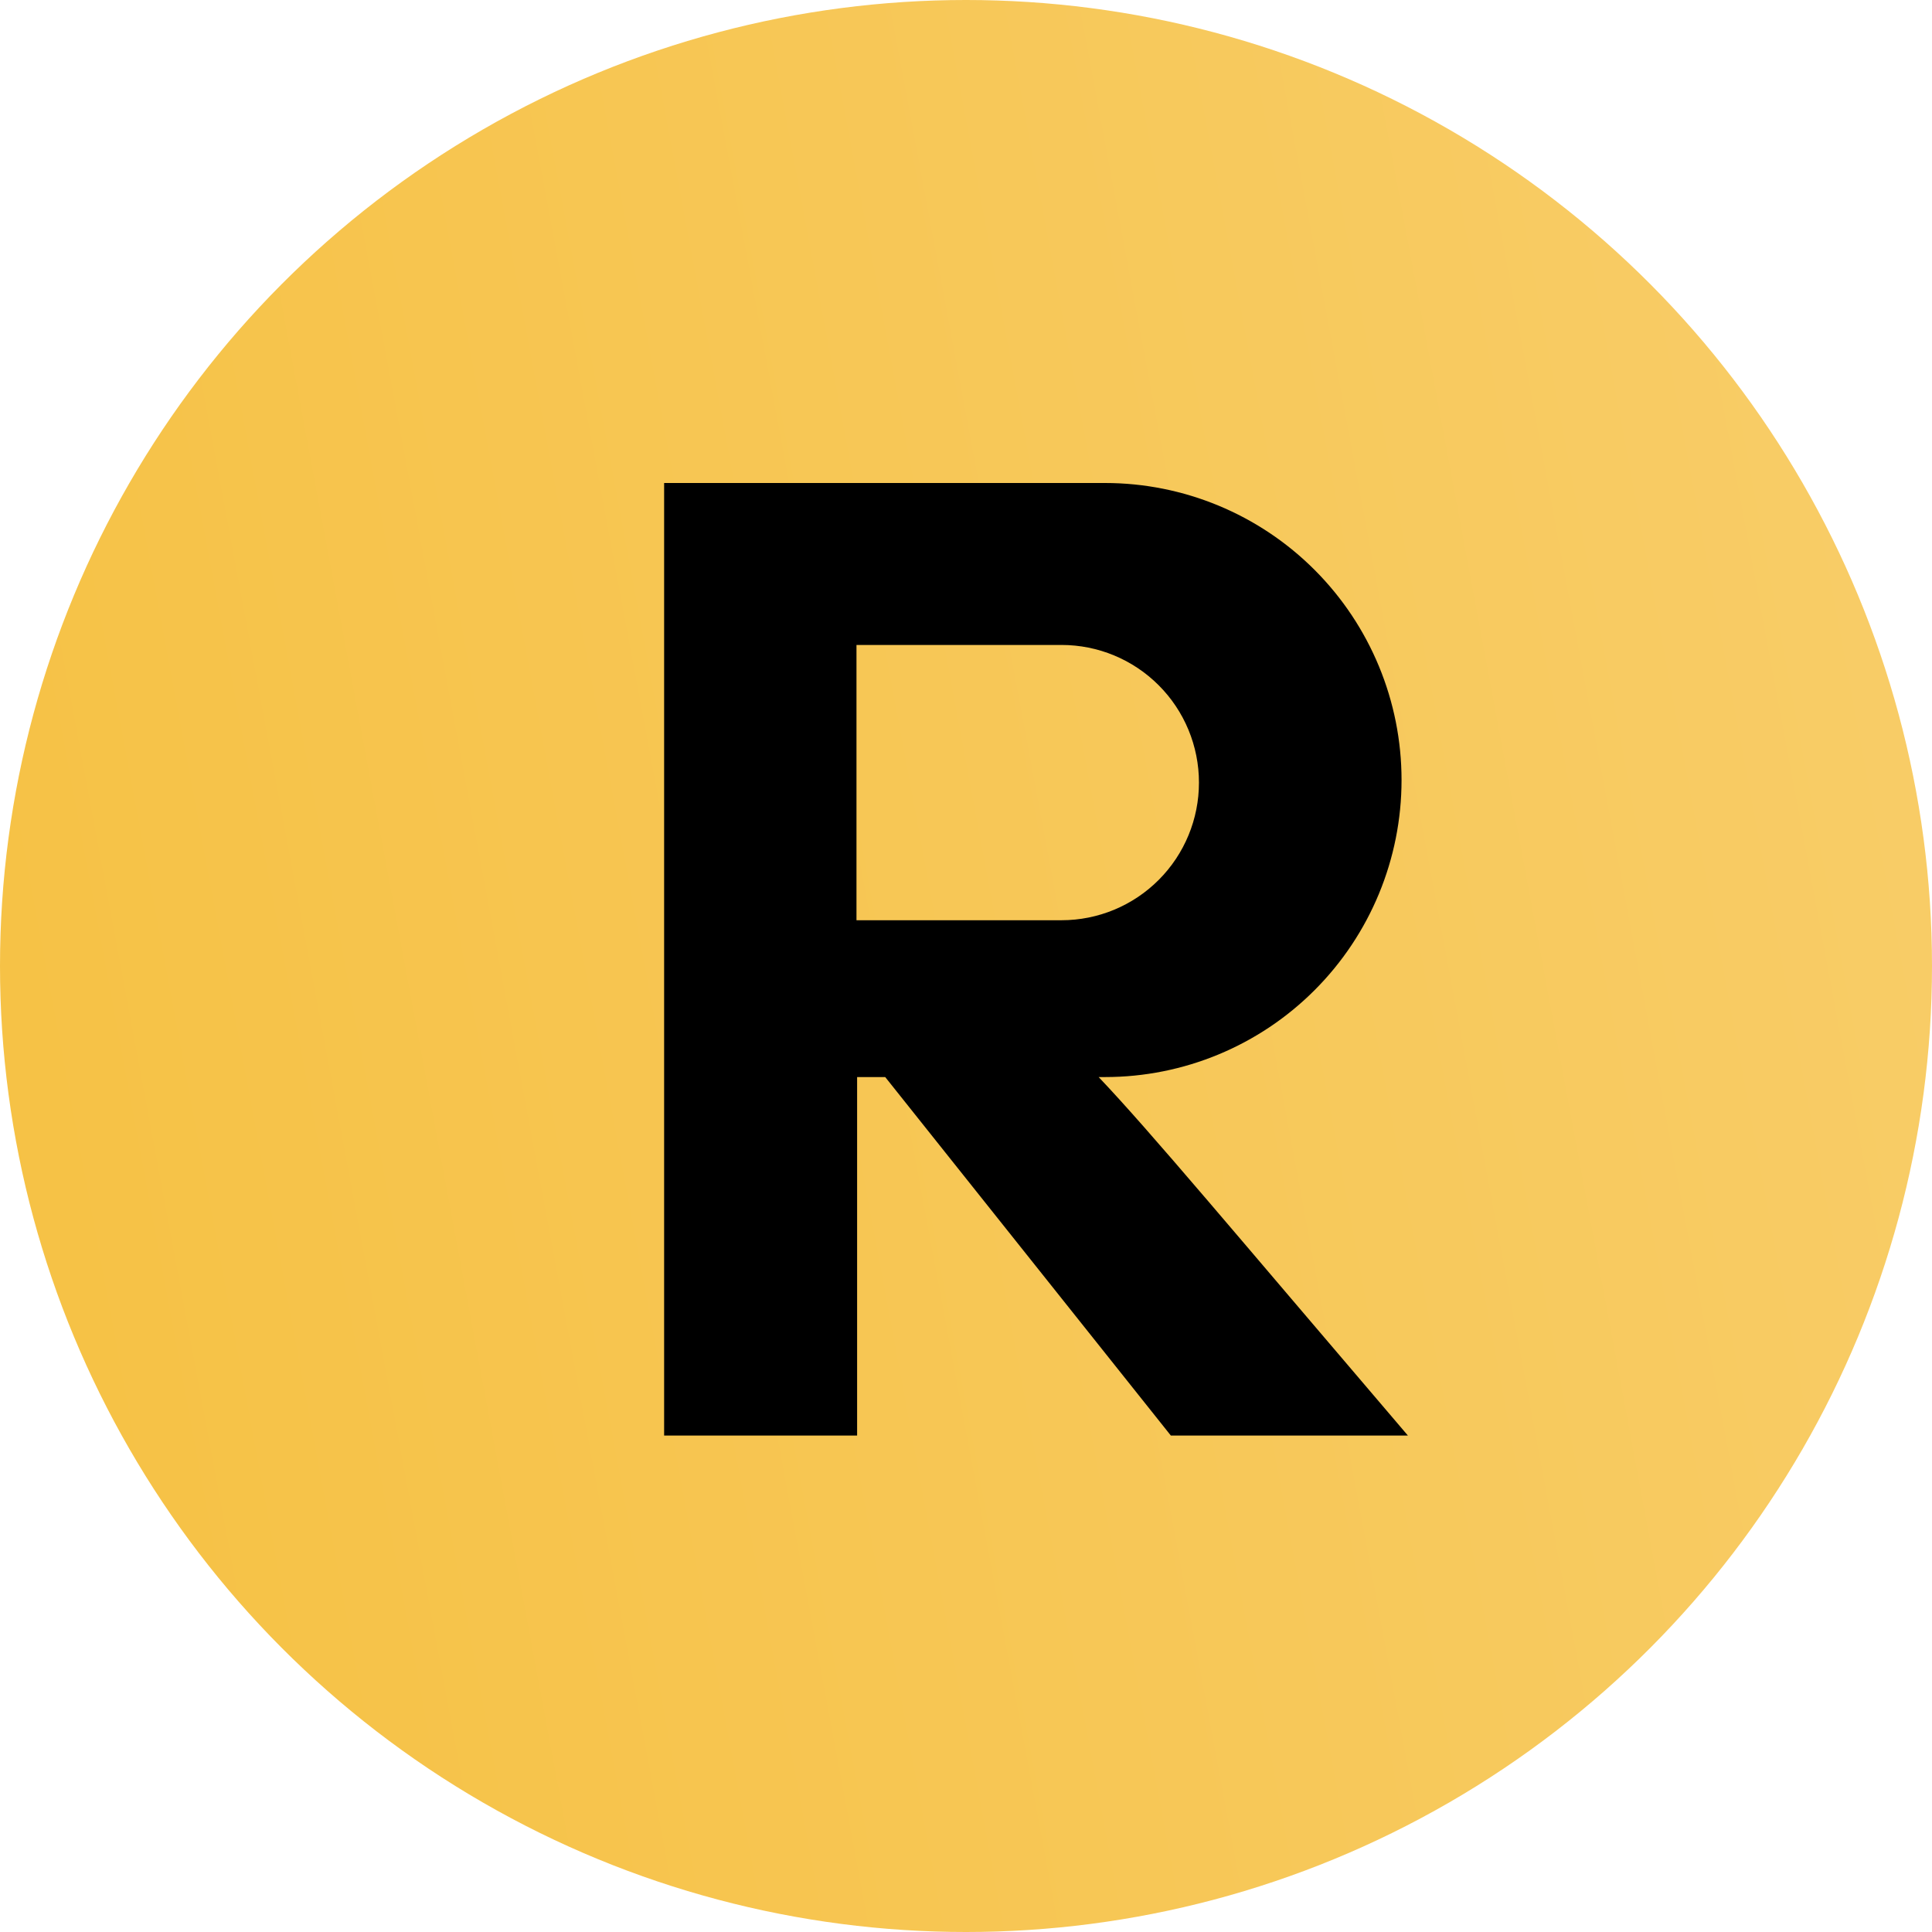
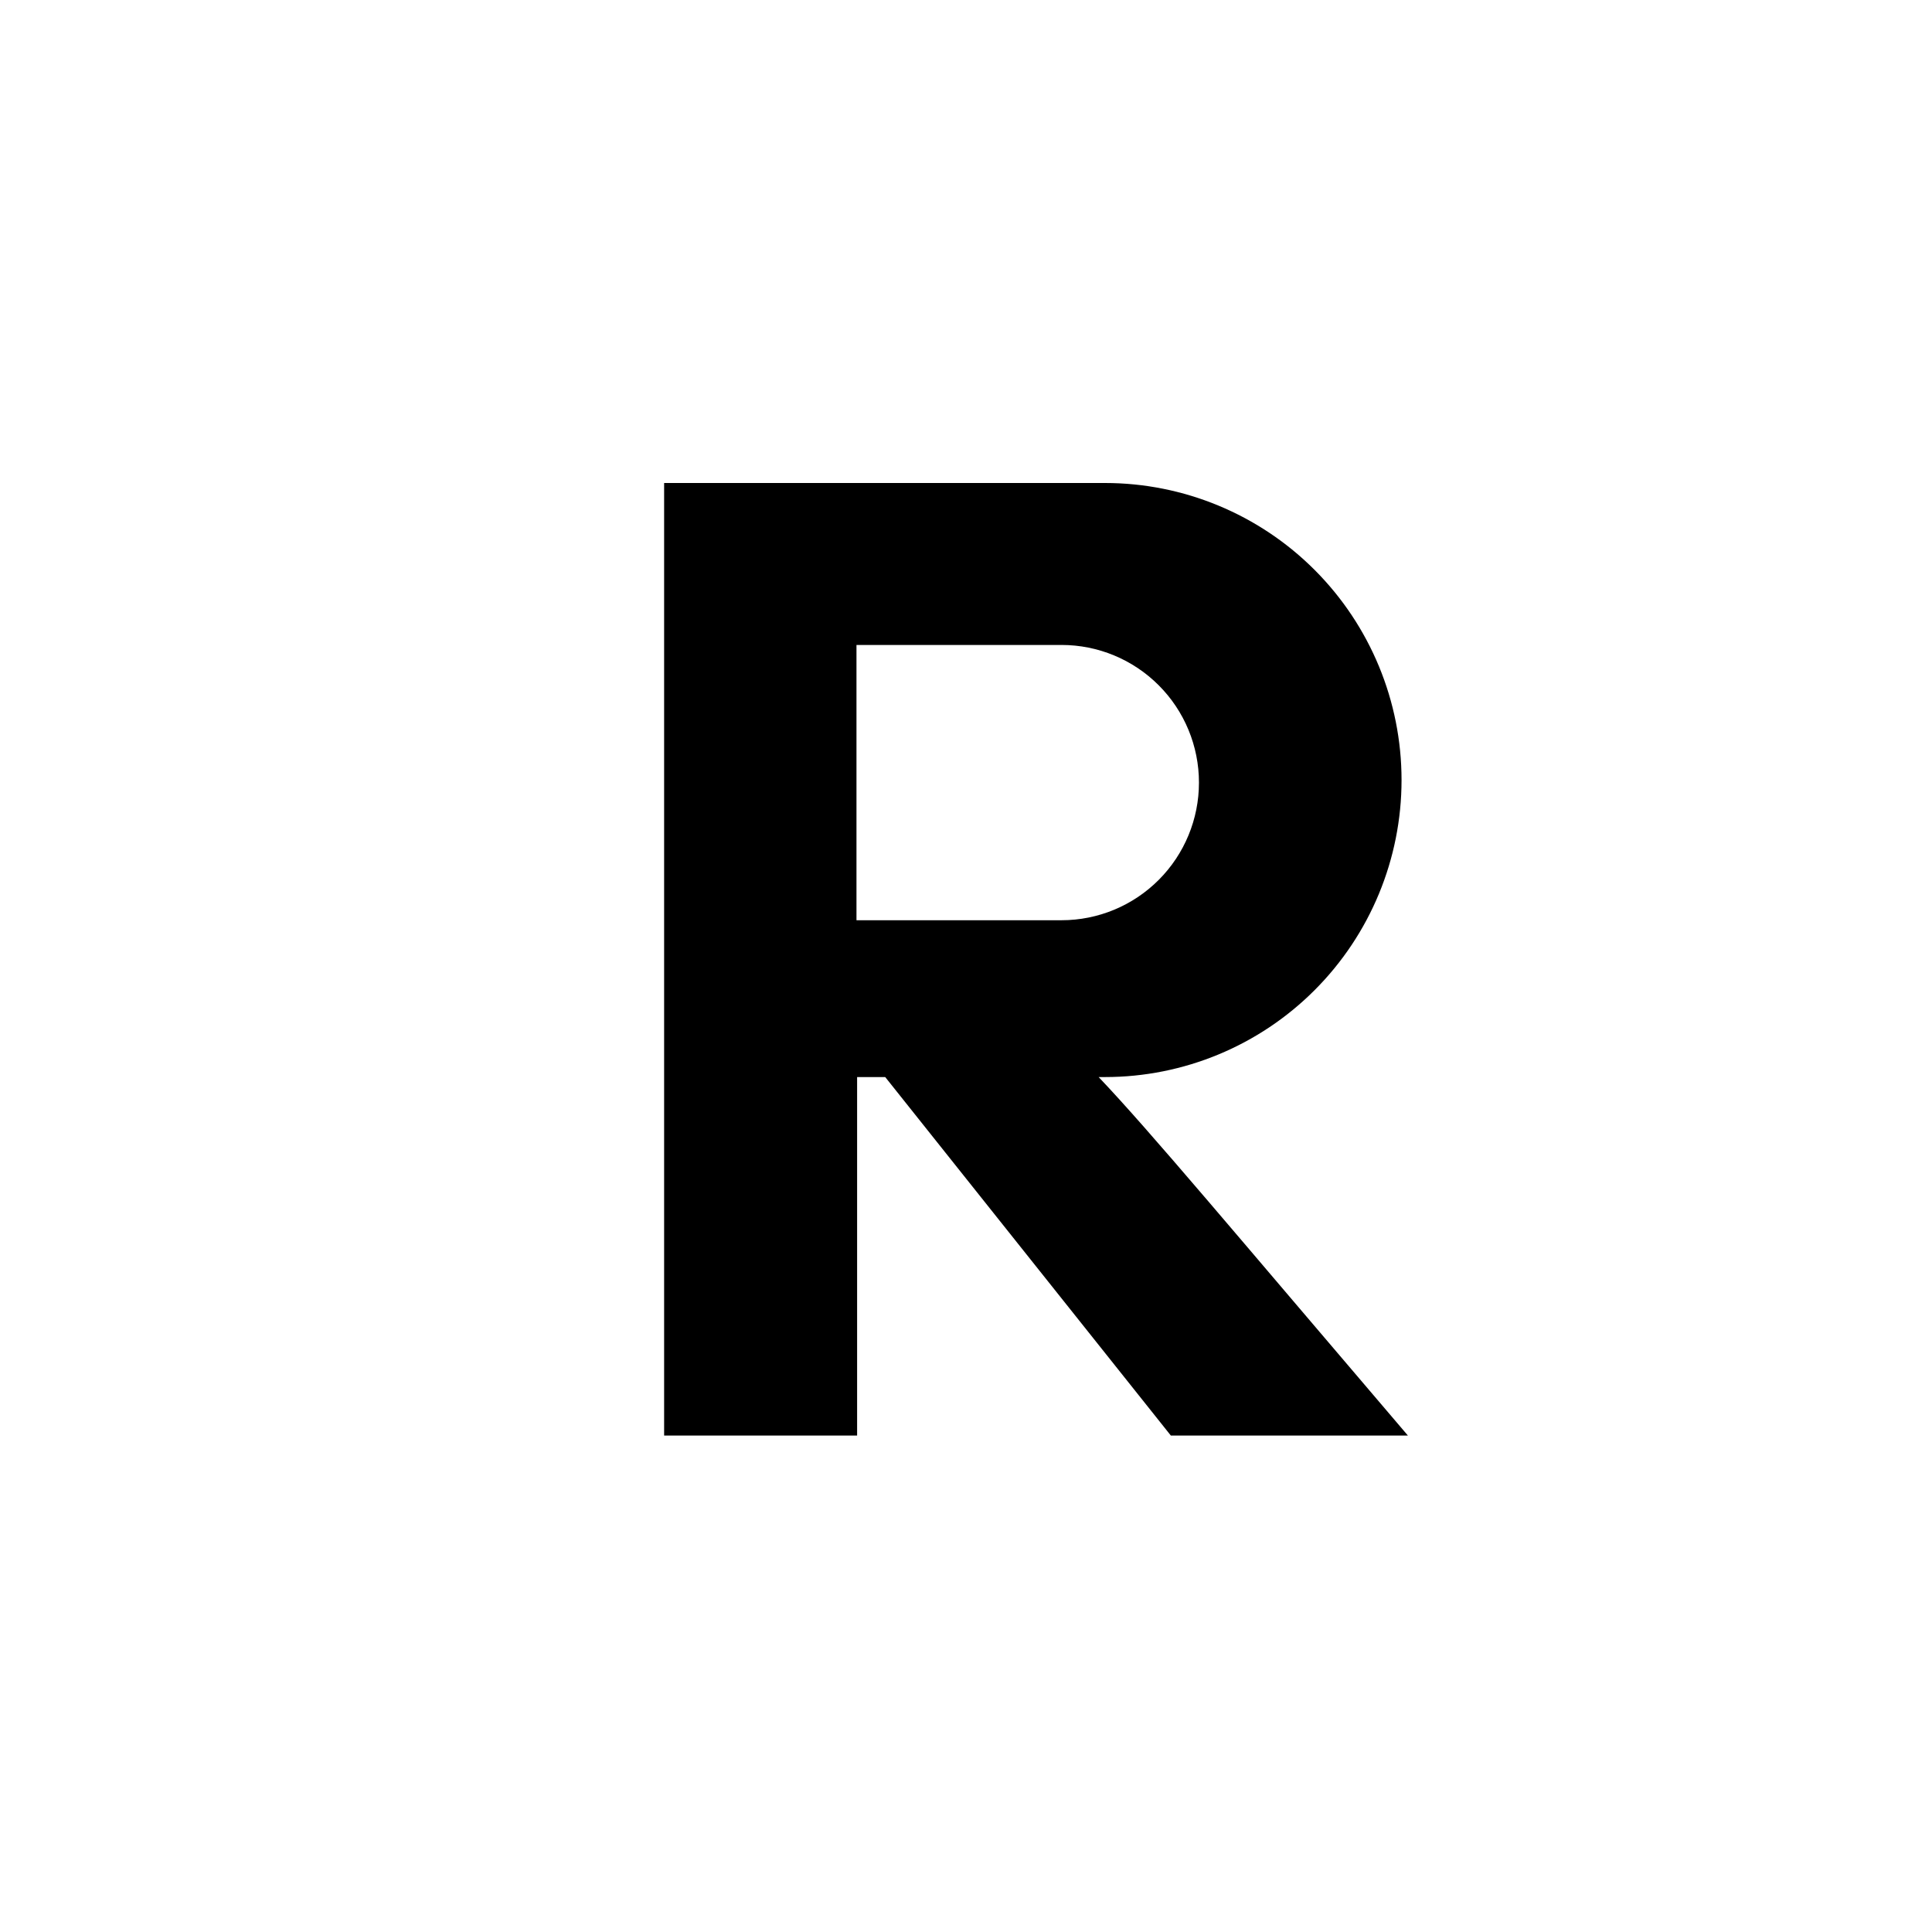
<svg xmlns="http://www.w3.org/2000/svg" width="64" height="64" viewBox="0 0 64 64" fill="none">
-   <circle cx="32" cy="32" r="32" fill="url(#paint0_linear_1746_37926)" />
  <path d="M36.394 35.679H36.606C39.211 35.679 41.709 34.643 43.551 32.797C45.393 30.952 46.428 28.449 46.428 25.84C46.428 23.23 45.393 20.727 43.551 18.882C41.709 17.037 39.211 16 36.606 16H22V47.555H28.393V35.679H29.324L38.786 47.555H46.639C40.861 40.79 38.109 37.482 36.394 35.679ZM28.372 30.505V21.365H35.166C36.373 21.365 37.531 21.846 38.384 22.701C39.238 23.556 39.717 24.715 39.717 25.924C39.717 27.134 39.238 28.293 38.384 29.148C37.531 30.003 36.373 30.484 35.166 30.484H28.372V30.505Z" fill="black" />
  <defs>
    <linearGradient id="paint0_linear_1746_37926" x1="0.533" y1="64" x2="73.399" y2="50.415" gradientUnits="userSpaceOnUse">
      <stop stop-color="#F6C143" />
      <stop offset="1" stop-color="#F8CD69" />
    </linearGradient>
  </defs>
</svg>